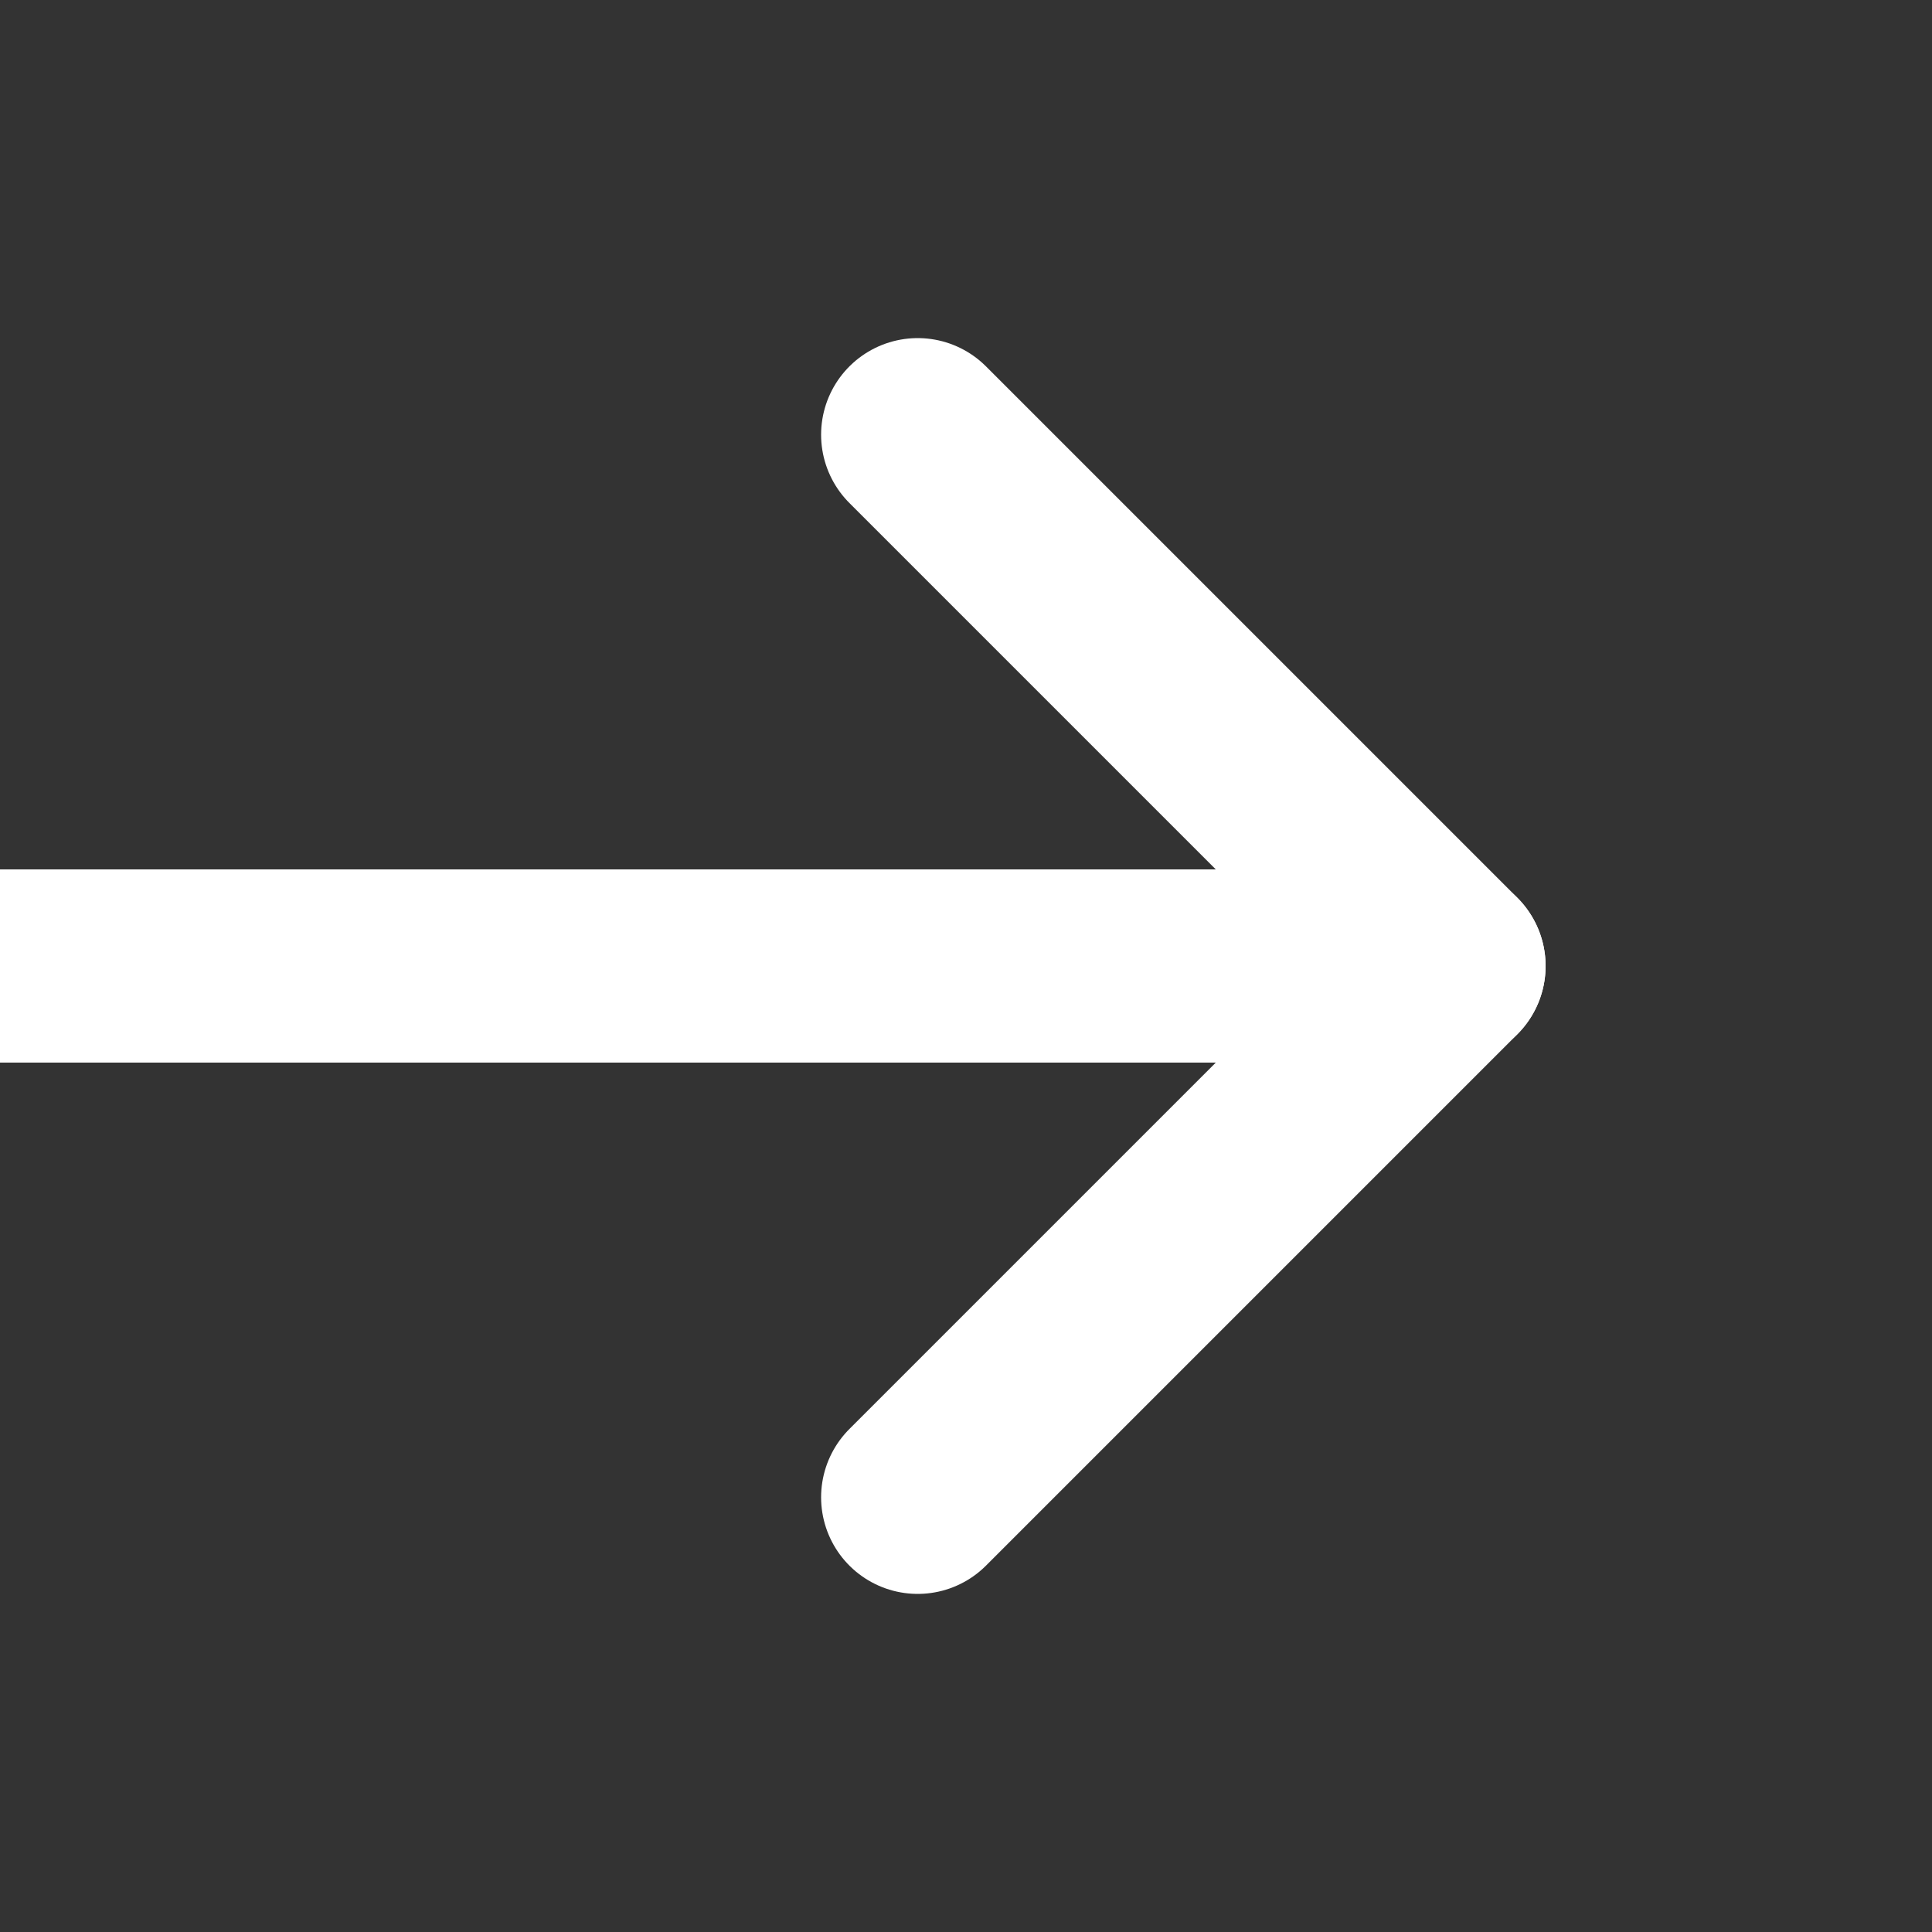
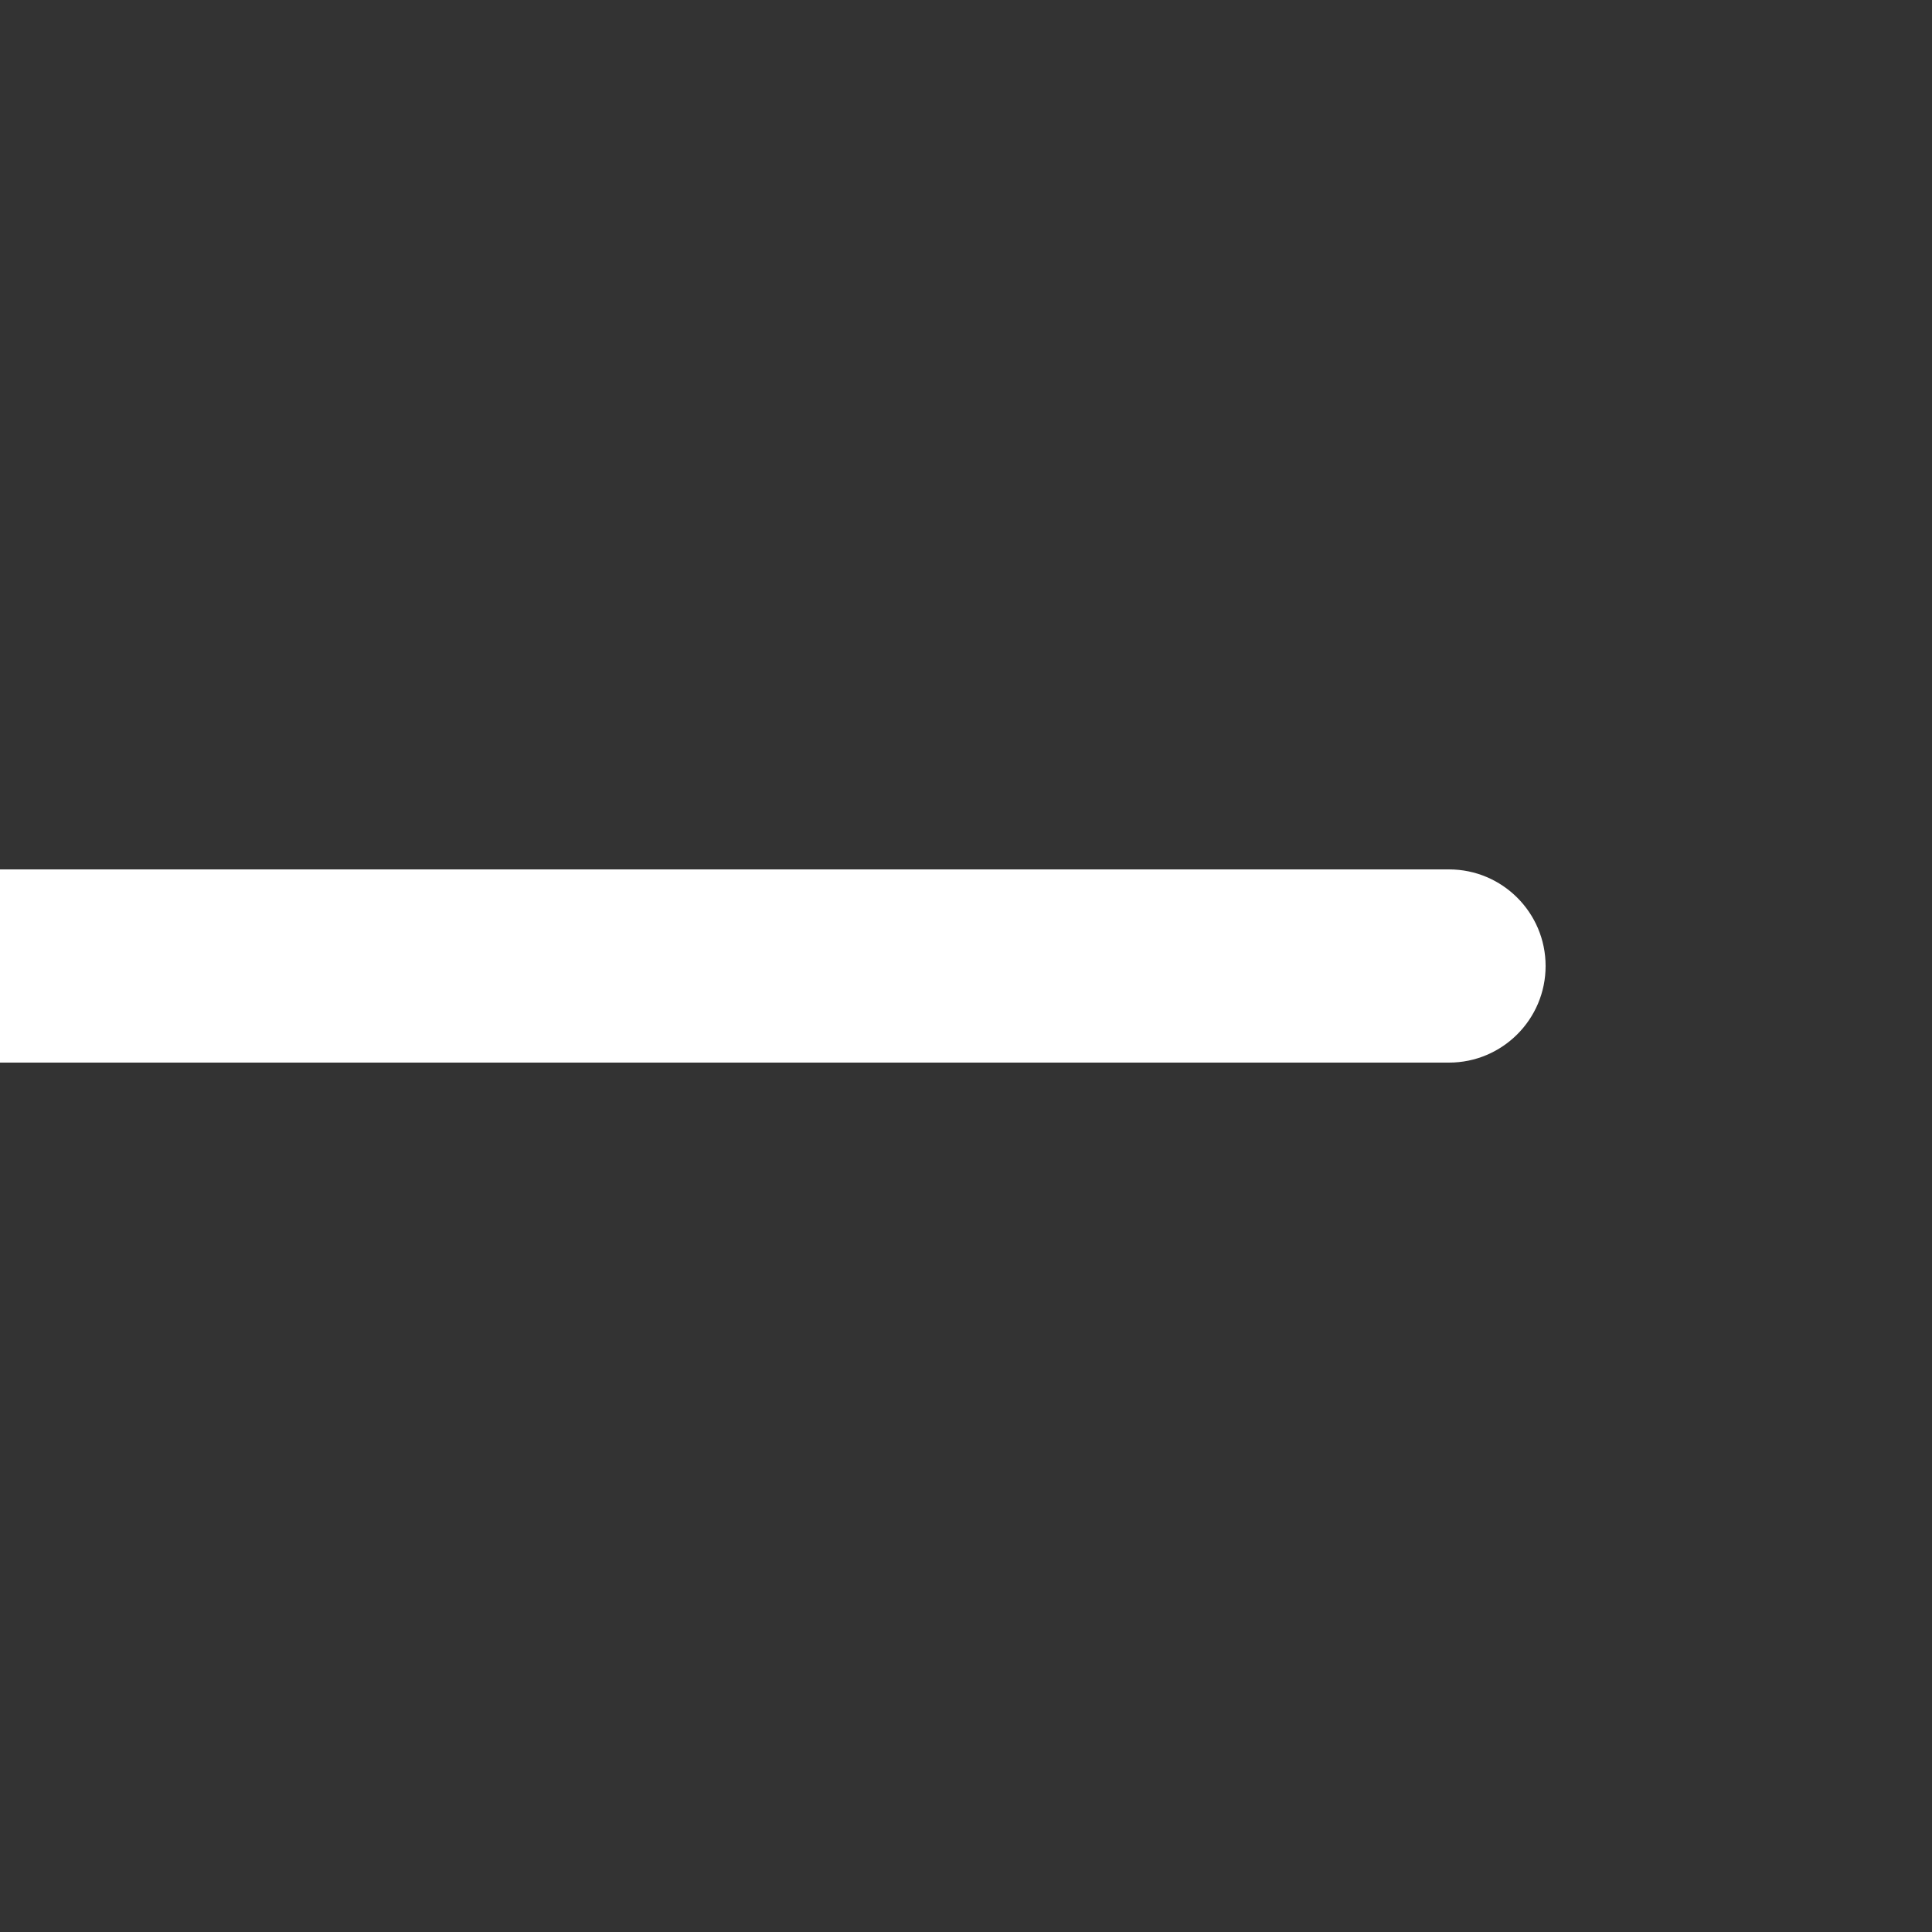
<svg xmlns="http://www.w3.org/2000/svg" width="20" height="20" viewBox="0 0 20 20" fill="none">
  <rect x="0" y="0" width="20" height="20" fill="#333333" stroke="none" />
-   <path d="M9.5 4.5L15 10L9.5 15.5" stroke="white" stroke-width="2" stroke-linecap="round" stroke-linejoin="round" />
  <path d="M15 11C15.552 11 16 10.552 16 10C16 9.448 15.552 9 15 9V11ZM15 9L0 9V11L15 11V9Z" fill="white" />
</svg>